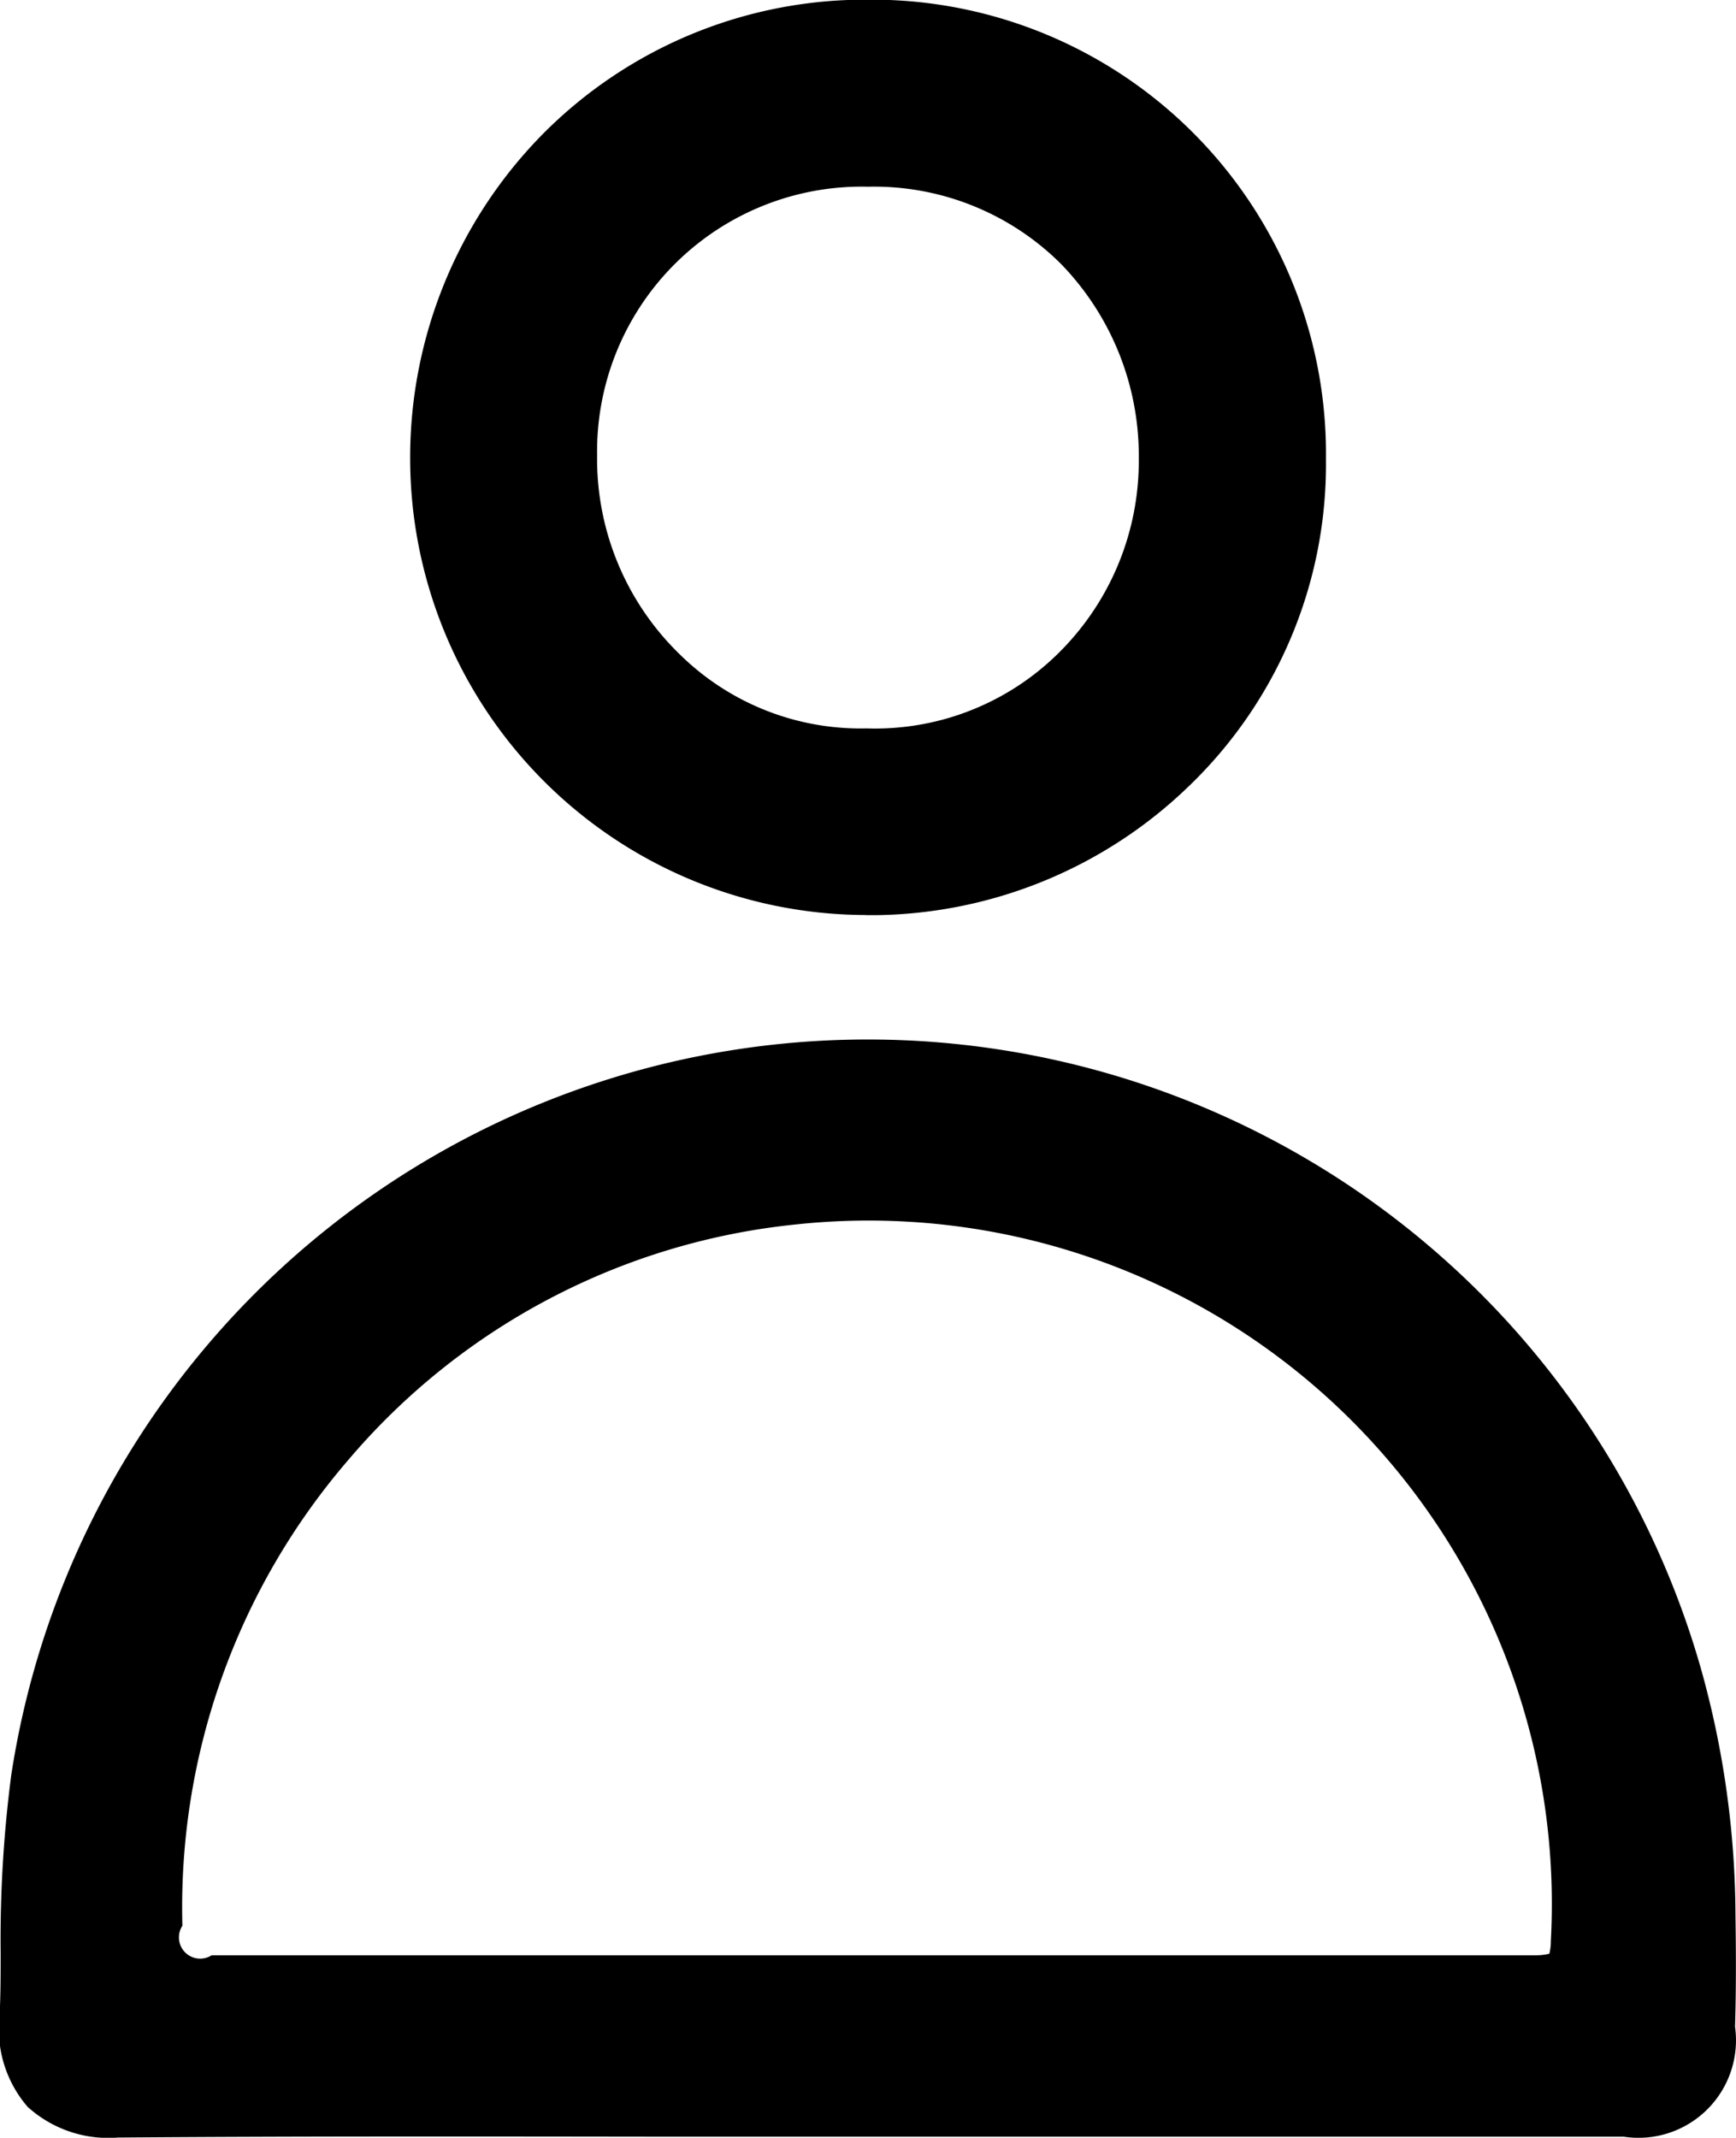
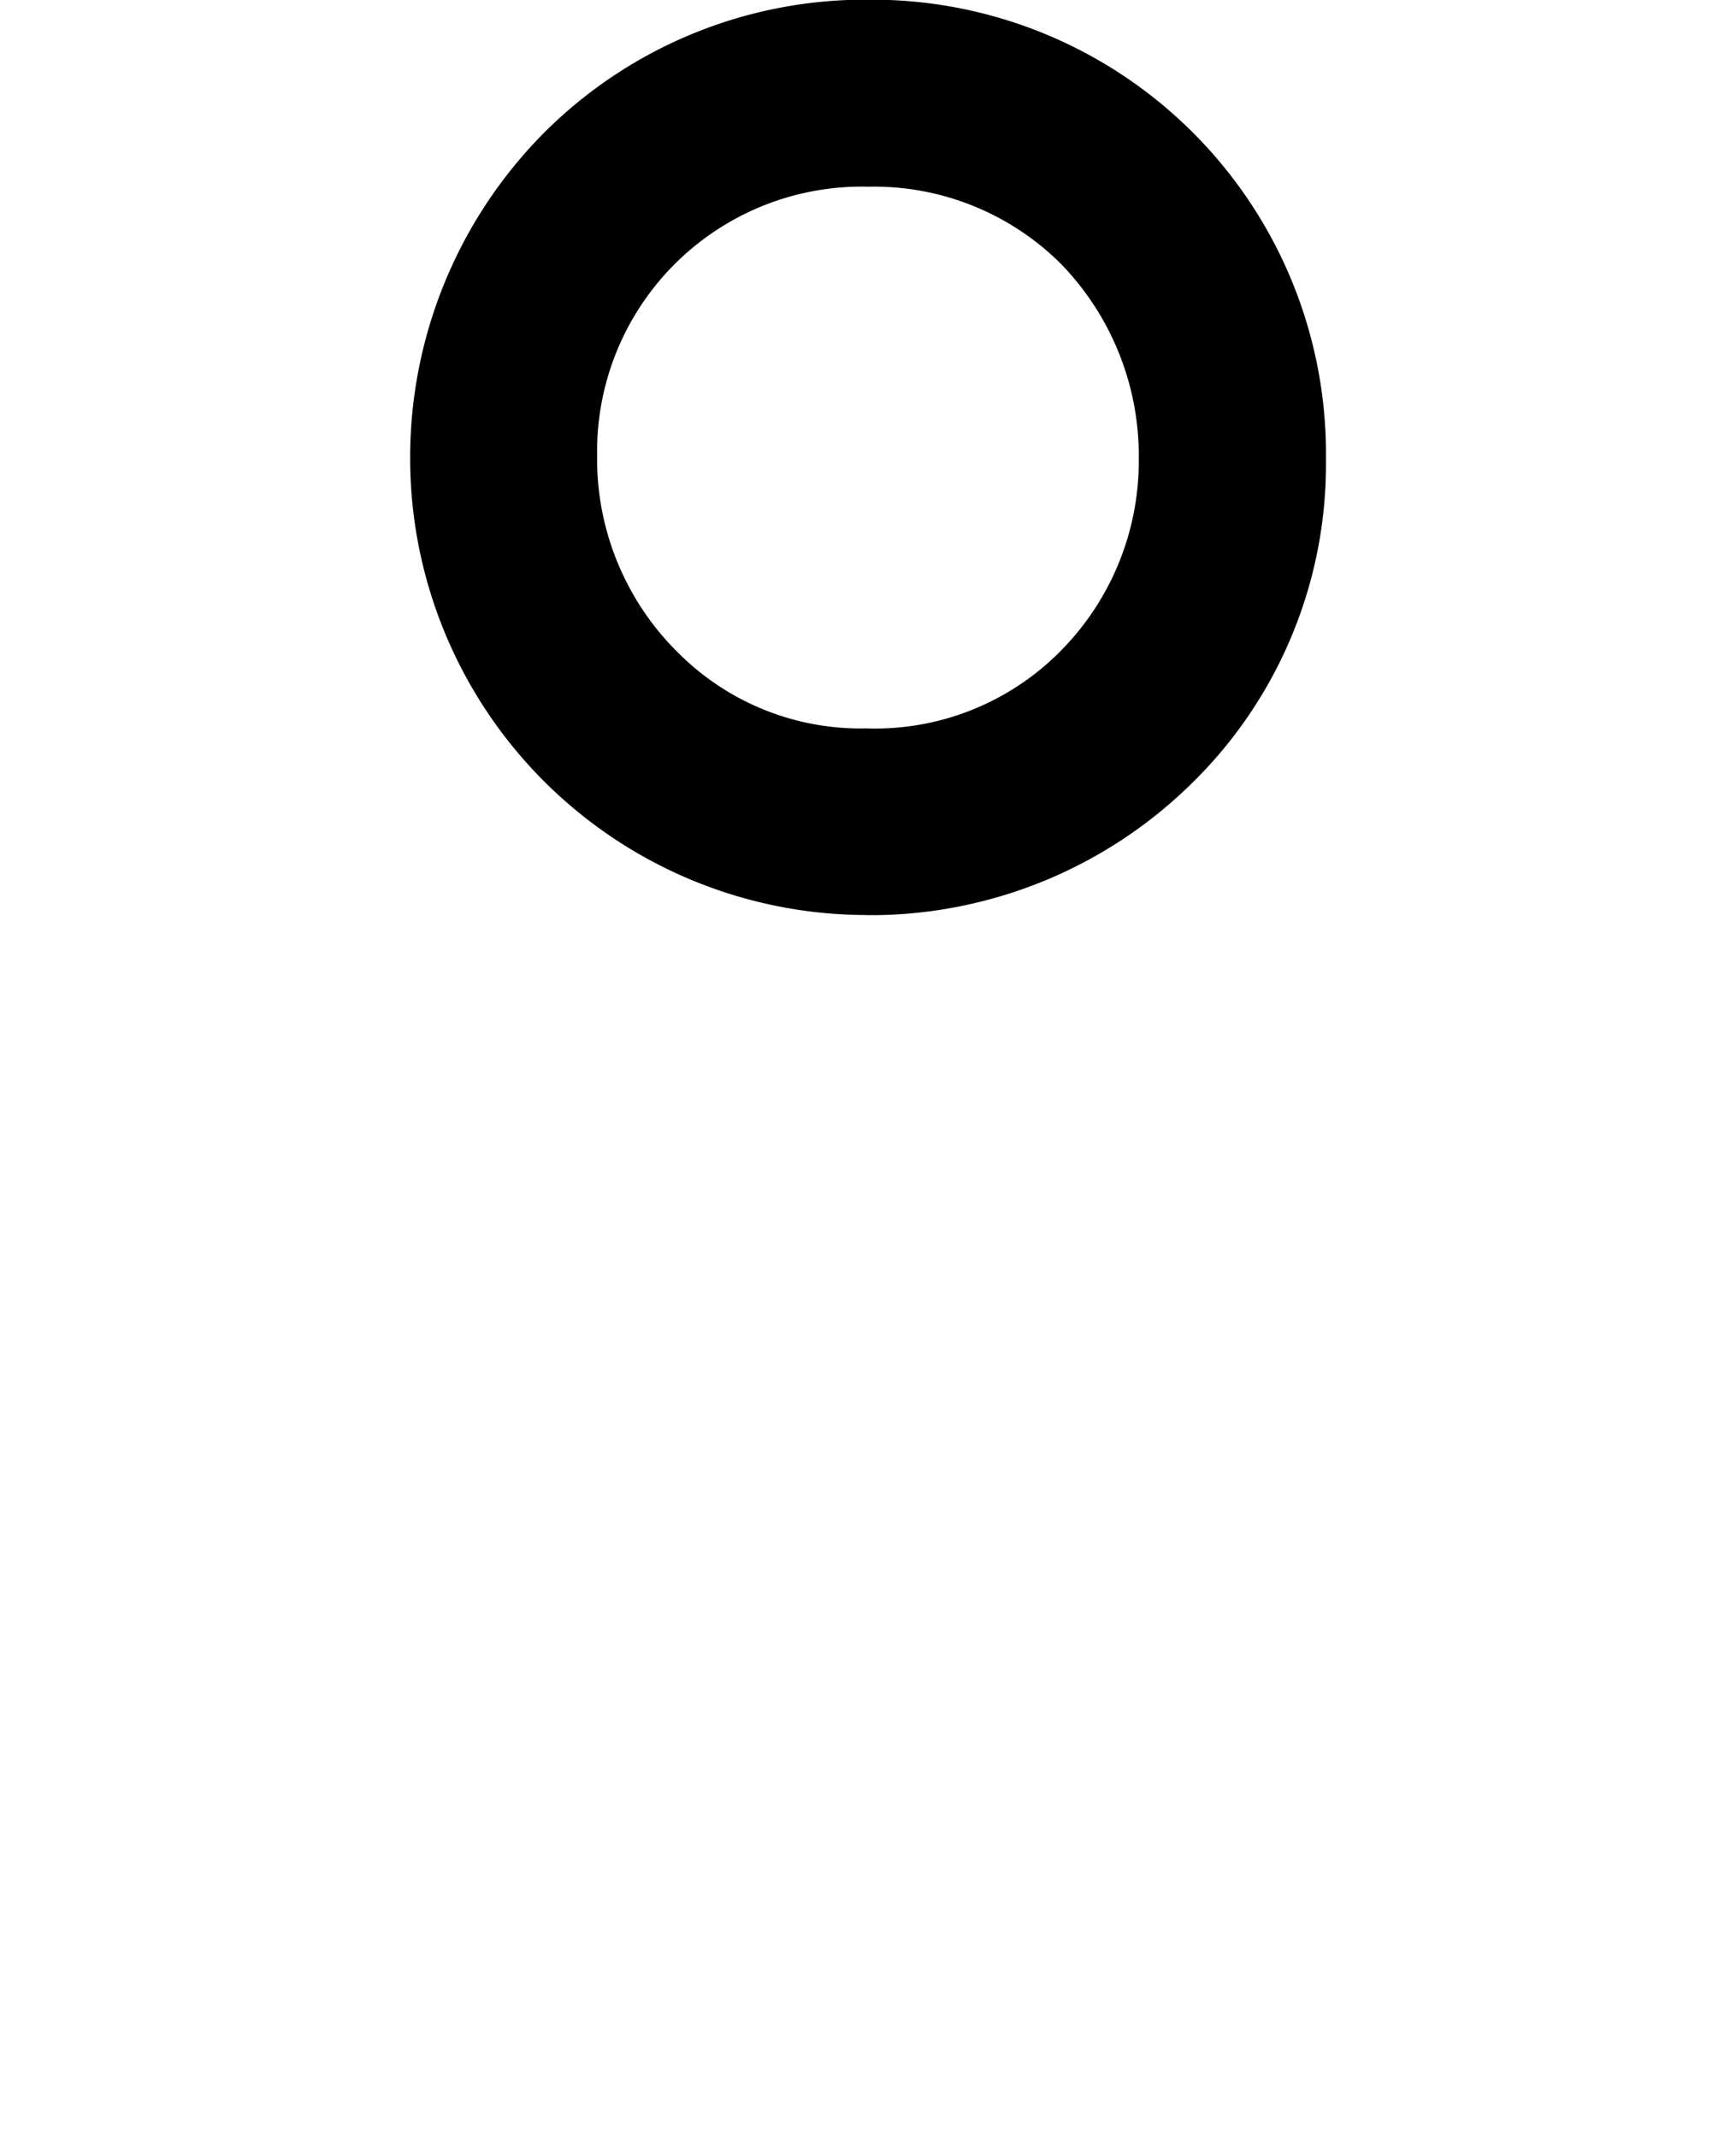
<svg xmlns="http://www.w3.org/2000/svg" width="16.342" height="20.118" viewBox="0 0 16.342 20.118">
  <g transform="translate(-2220.263 -1516.648)">
-     <path d="M2236.6,1685.885a8.686,8.686,0,0,0-.314-2.27,8.156,8.156,0,0,0-15.917.961,11.964,11.964,0,0,0-.1,1.67c0,.2,0,.4-.01.6a1.114,1.114,0,0,0,.265.854,1.131,1.131,0,0,0,.85.288h.018c1.692-.013,3.414-.01,5.079-.008l1.936,0h7.141a.918.918,0,0,0,1.048-1.035C2236.607,1686.589,2236.605,1686.225,2236.6,1685.885Zm-1.738.253a.492.492,0,0,1-.014.12.563.563,0,0,1-.137.015c-.06,0-.119,0-.179,0h-12.277a.2.2,0,0,1-.275-.278,6.448,6.448,0,0,1,1.557-4.378,6.371,6.371,0,0,1,4.219-2.222,6.431,6.431,0,0,1,7.106,6.743Z" transform="translate(0 -151.224)" />
    <path d="M2288.117,1525.26l.112,0a4.312,4.312,0,0,0,2.925-1.211,4.2,4.2,0,0,0,1.293-3.082,4.274,4.274,0,0,0-4.307-4.322h-.006a4.273,4.273,0,0,0-3.05,1.255,4.336,4.336,0,0,0-1.258,3.059,4.3,4.3,0,0,0,4.292,4.3Zm-2.531-4.325a2.492,2.492,0,0,1,2.551-2.53h0a2.493,2.493,0,0,1,1.813.724,2.592,2.592,0,0,1,.735,1.837,2.539,2.539,0,0,1-.775,1.847,2.454,2.454,0,0,1-1.784.69h-.012a2.425,2.425,0,0,1-1.753-.7A2.56,2.56,0,0,1,2285.586,1520.935Z" transform="translate(-59.702)" />
  </g>
</svg>